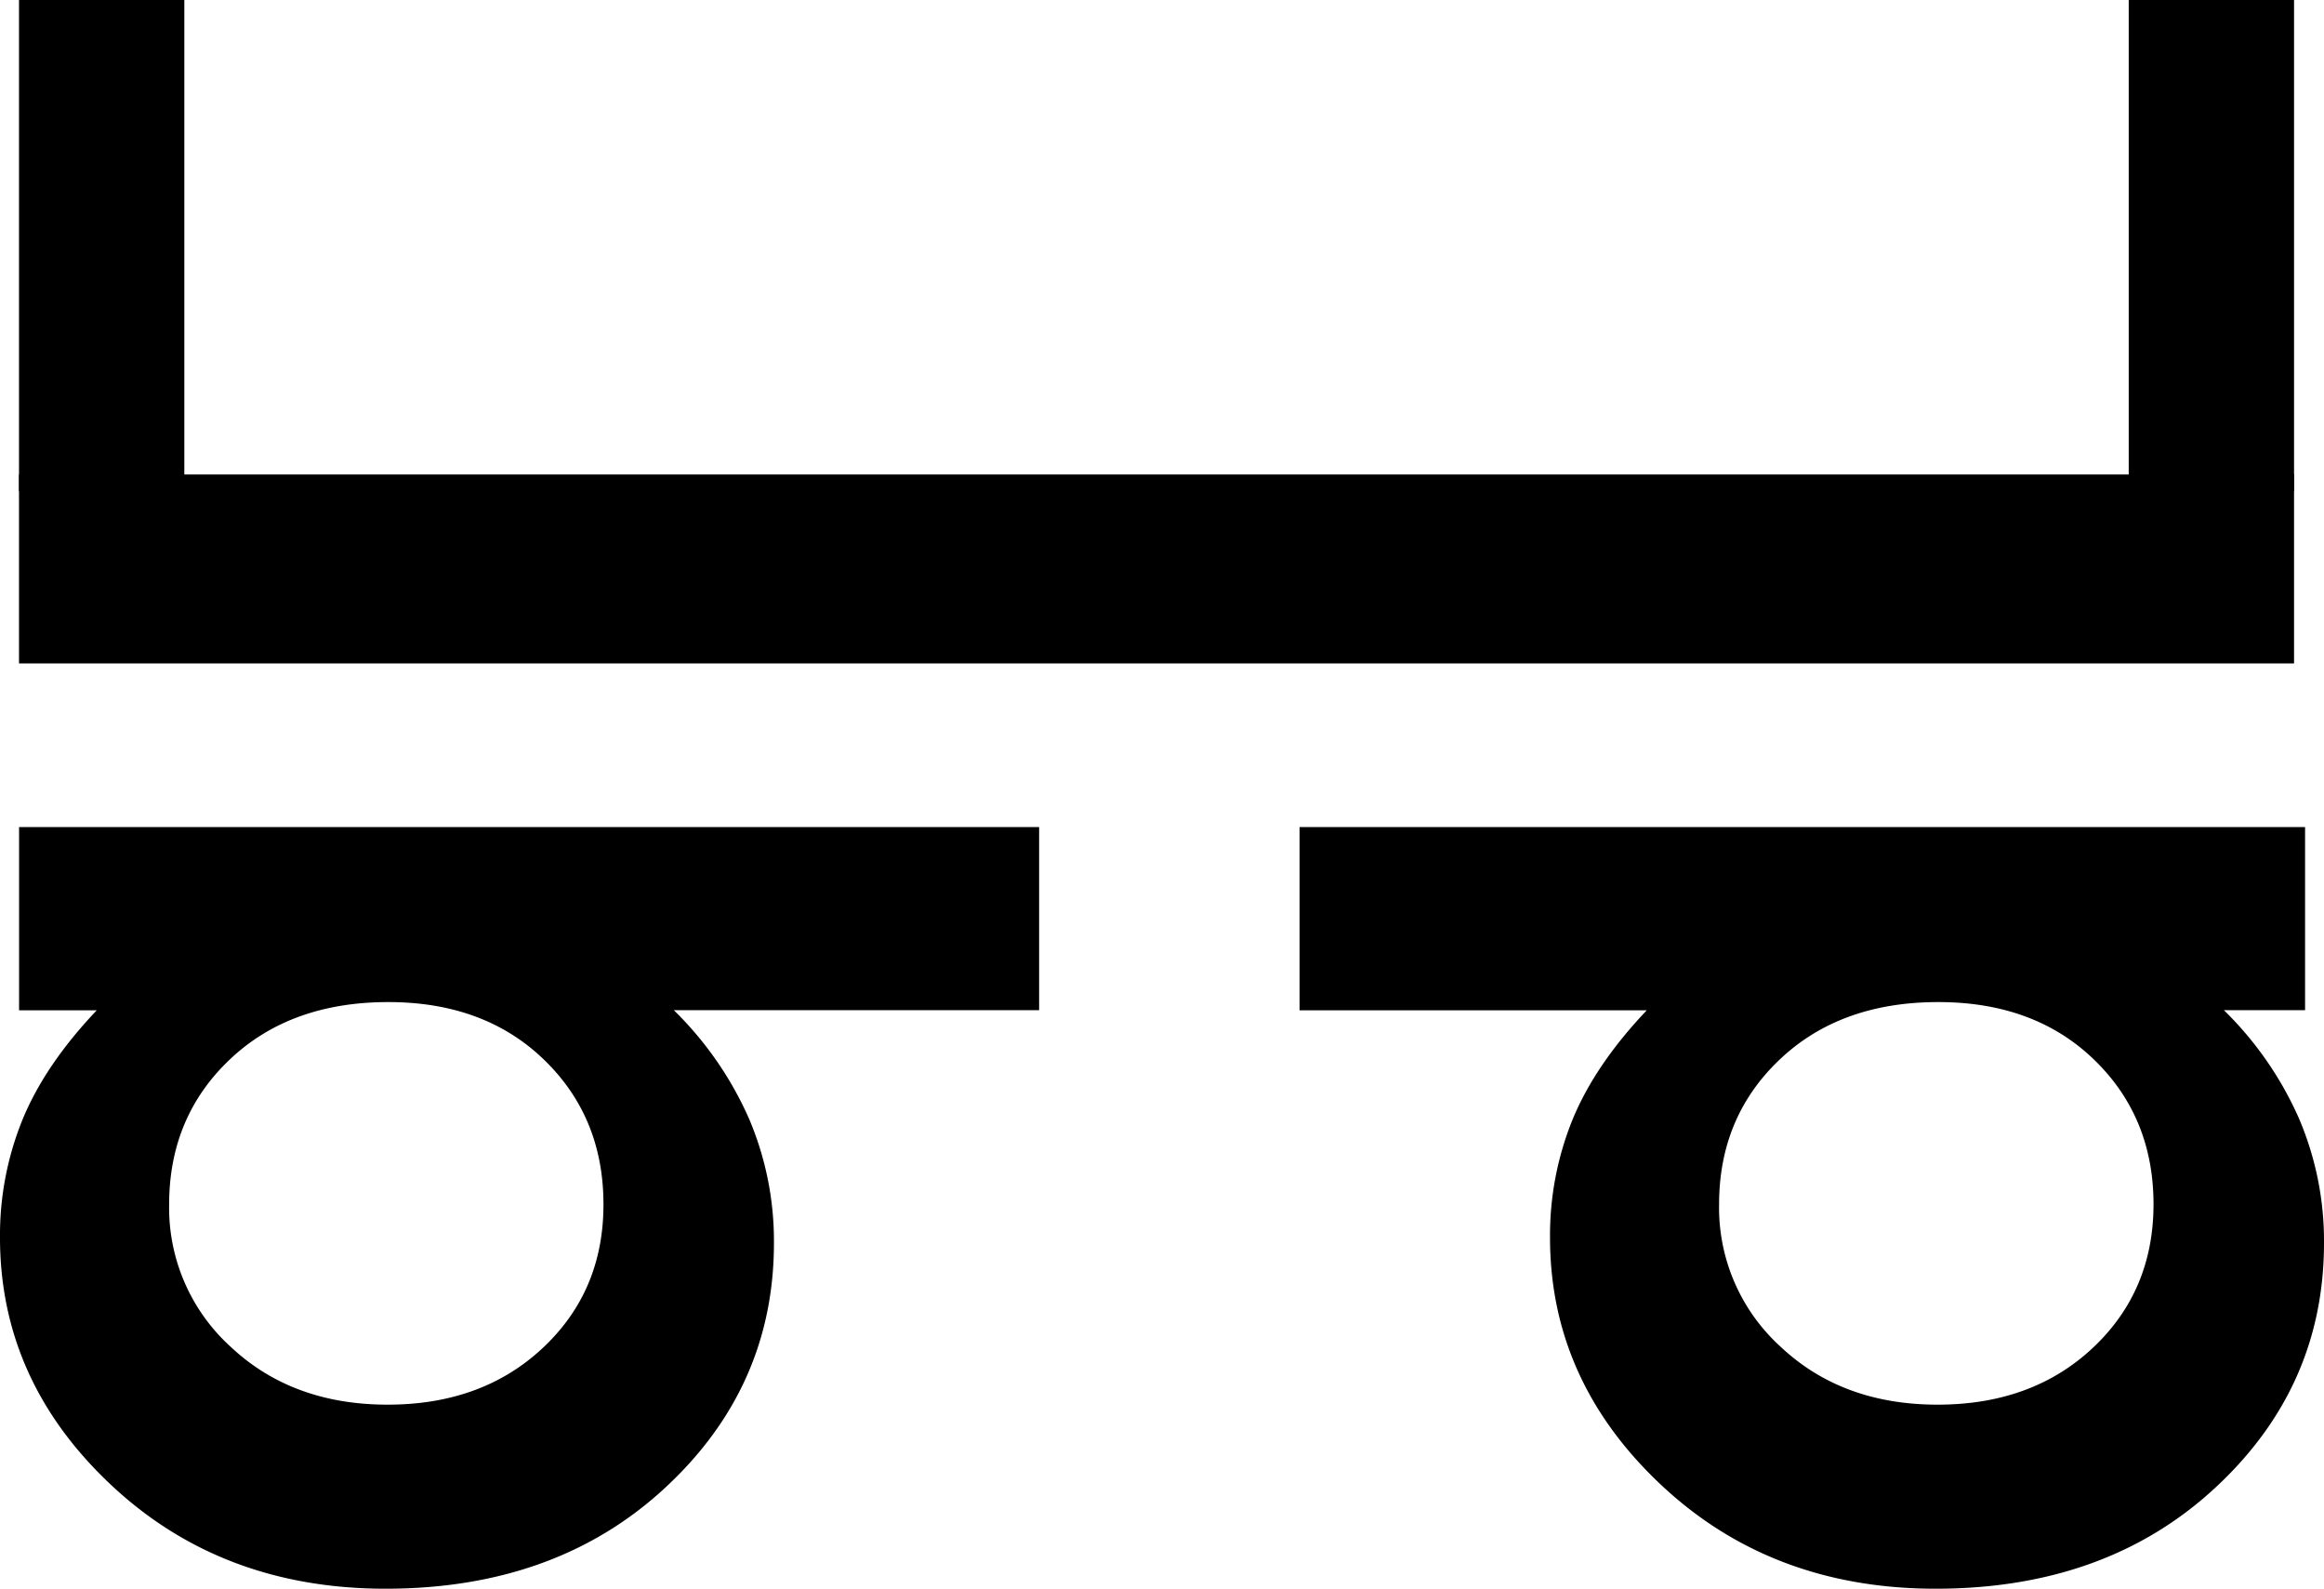
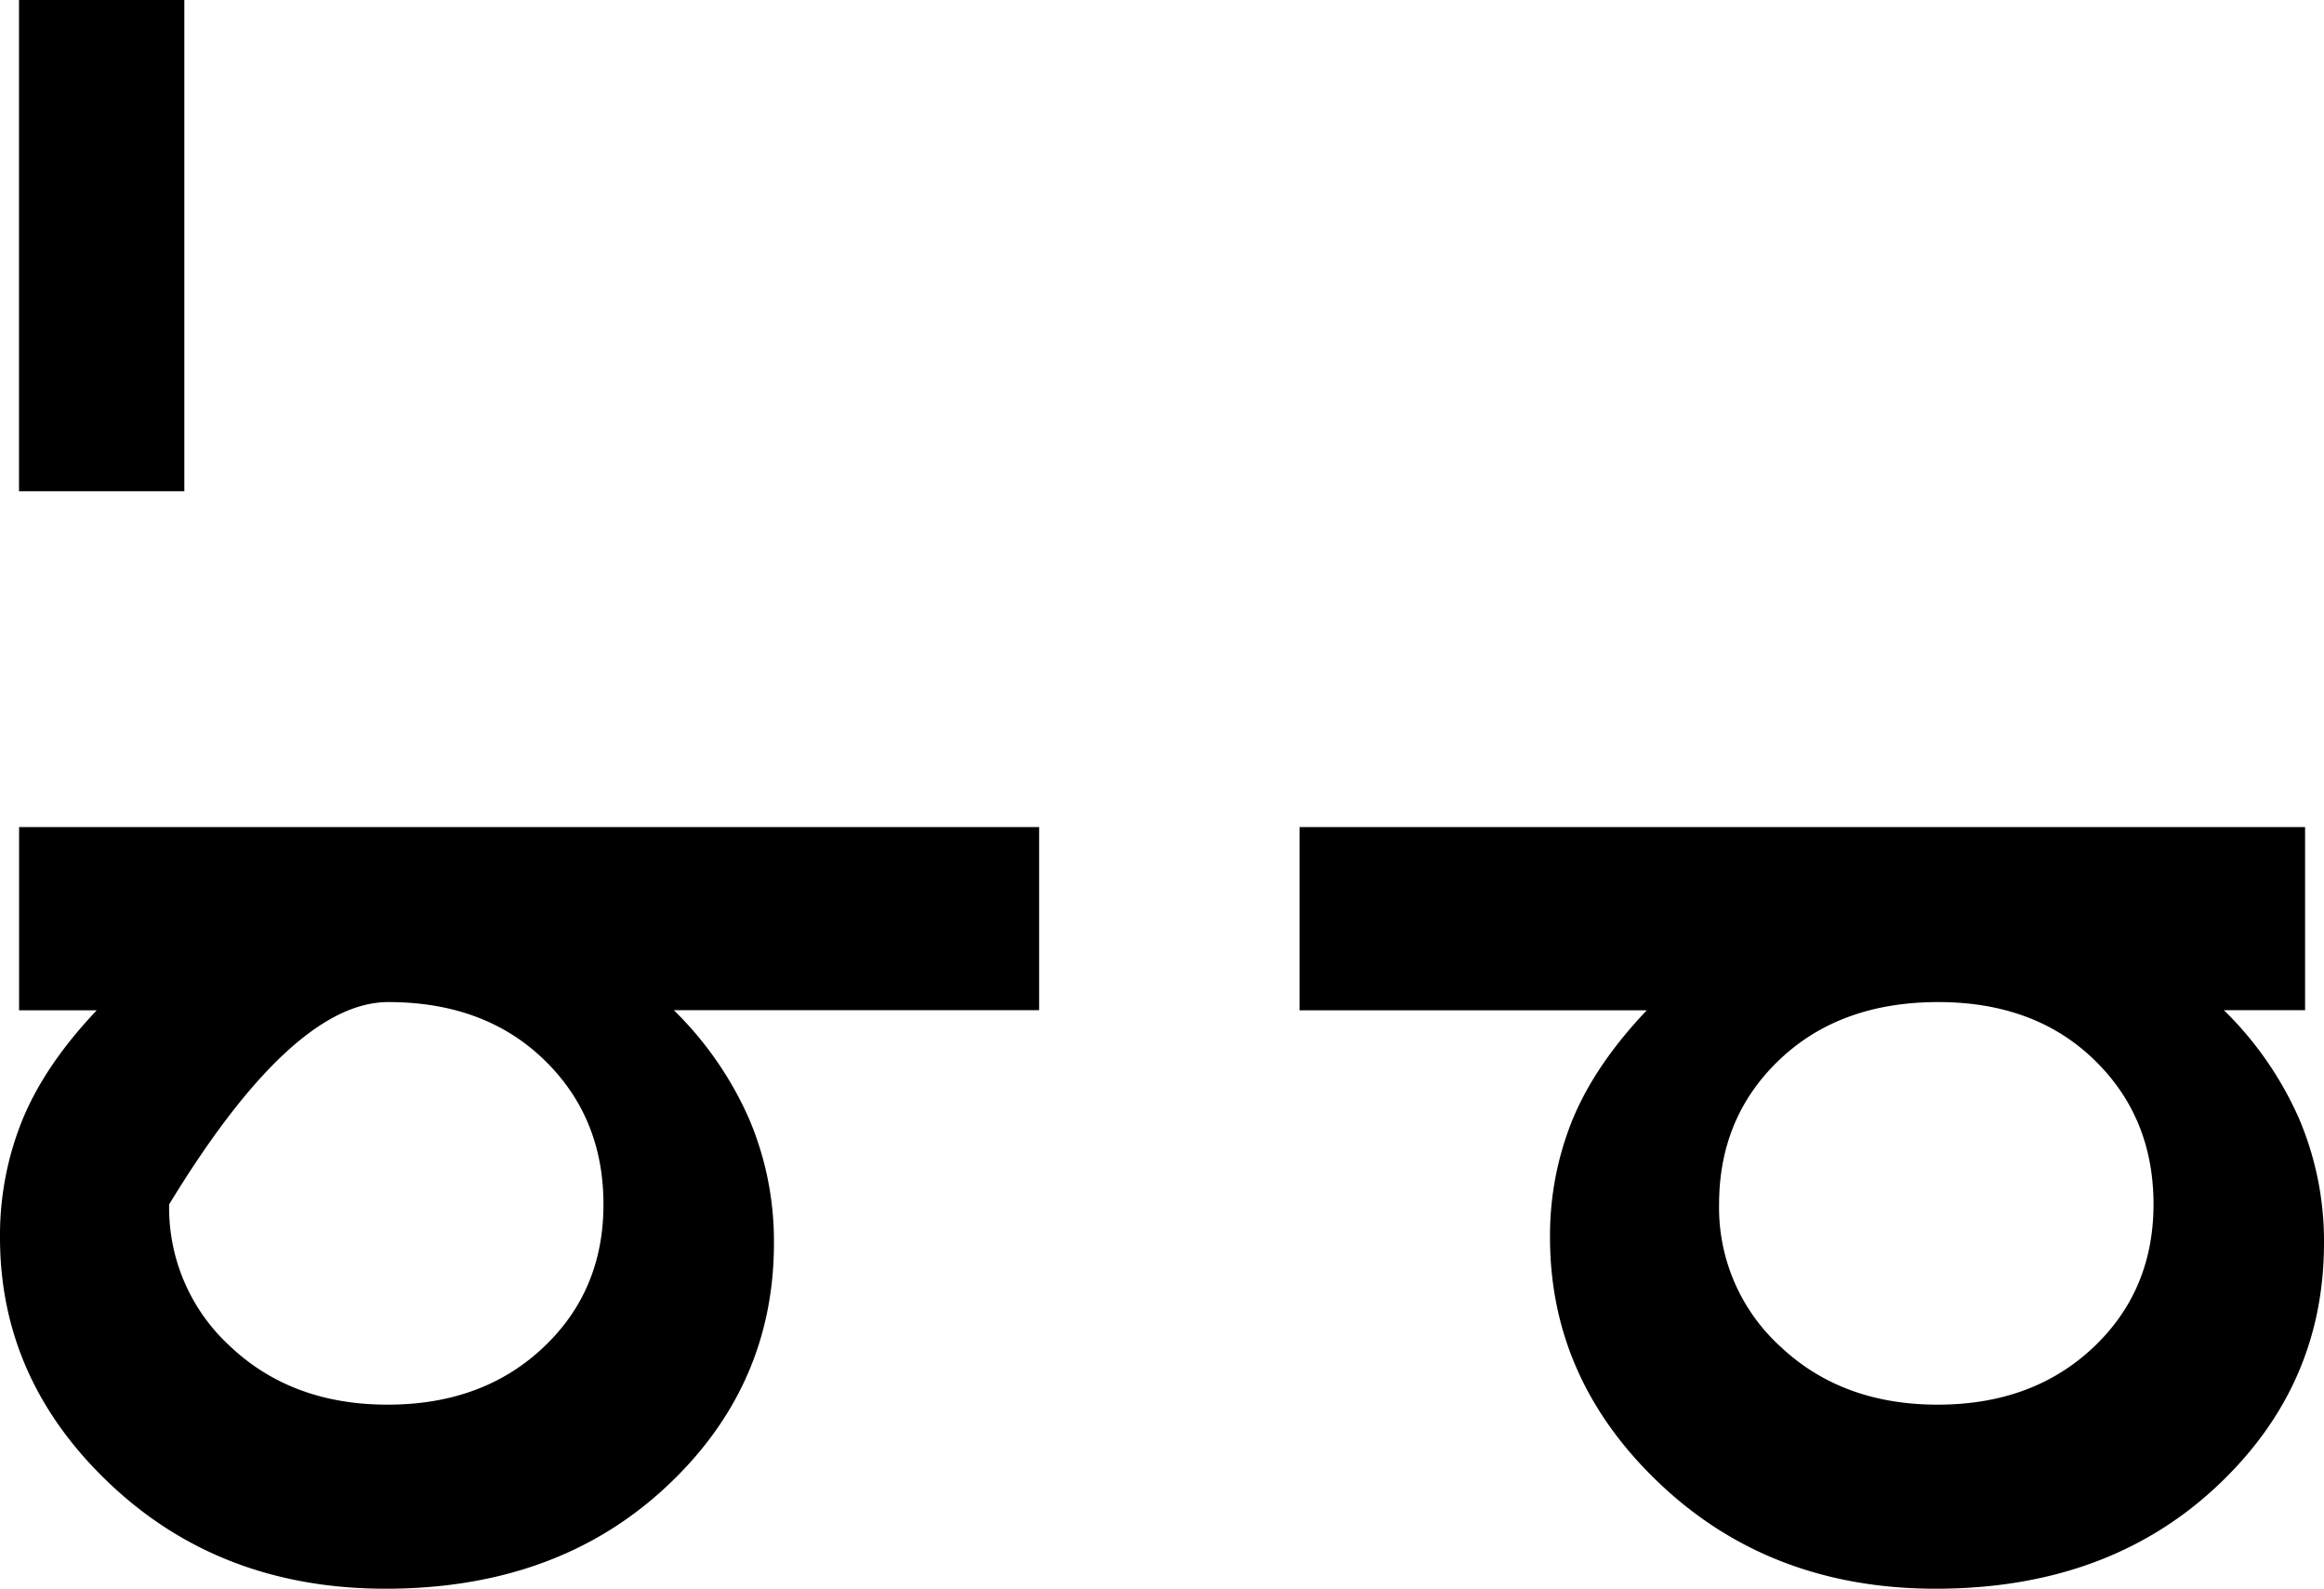
<svg xmlns="http://www.w3.org/2000/svg" viewBox="0 0 609.09 416.3">
  <g id="Layer_2" data-name="Layer 2">
    <g id="Calque_1" data-name="Calque 1">
-       <path d="M272.34,264.7H176.6a91.35,91.35,0,0,1,19.68,28.37,81.75,81.75,0,0,1,6.56,32.63q0,37.76-28.55,64.18T101.06,416.3Q58,416.3,29,389T0,324.28a80.38,80.38,0,0,1,5.94-31q5.94-14.36,19.42-28.55H5v-48H272.34ZM158.16,315.59q0-22.87-15.61-37.94t-40.78-15.07q-25.71,0-41.57,15.07T44.33,315.59a49.17,49.17,0,0,0,16.13,37.32q16.14,15.16,41.14,15.16,24.81,0,40.69-14.89T158.16,315.59Z" />
+       <path d="M272.34,264.7H176.6a91.35,91.35,0,0,1,19.68,28.37,81.75,81.75,0,0,1,6.56,32.63q0,37.76-28.55,64.18T101.06,416.3Q58,416.3,29,389T0,324.28a80.38,80.38,0,0,1,5.94-31q5.94-14.36,19.42-28.55H5v-48H272.34ZM158.16,315.59q0-22.87-15.61-37.94t-40.78-15.07T44.33,315.59a49.17,49.17,0,0,0,16.13,37.32q16.14,15.16,41.14,15.16,24.81,0,40.69-14.89T158.16,315.59Z" />
      <path d="M604.13,264.7H582.85a91,91,0,0,1,19.68,28.37,81.75,81.75,0,0,1,6.56,32.63q0,37.76-28.54,64.18T507.32,416.3q-43.08,0-72.08-27.31t-29-64.71a80.56,80.56,0,0,1,5.94-31q5.94-14.36,19.42-28.55h-91v-48H604.13Zm-39.72,50.89q0-22.87-15.6-37.94T508,262.58q-25.71,0-41.58,15.07t-15.87,37.94a49.18,49.18,0,0,0,16.14,37.32q16.13,15.16,41.13,15.16,24.82,0,40.69-14.89T564.41,315.59Z" />
-       <rect x="4.98" y="124.33" width="596.26" height="49.51" />
      <rect x="4.98" width="43.33" height="128.72" />
-       <rect x="557.91" width="43.33" height="128.72" />
    </g>
  </g>
</svg>